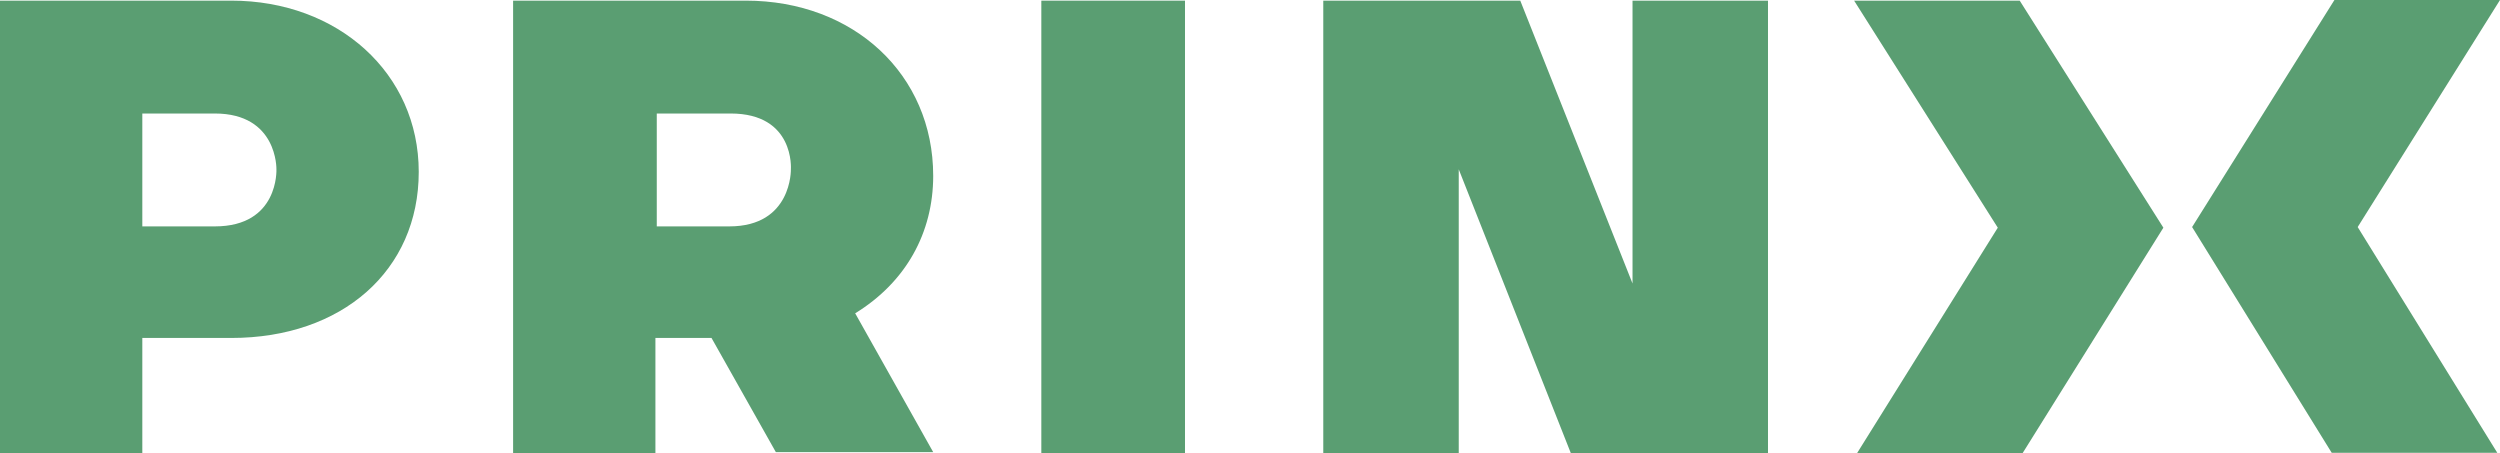
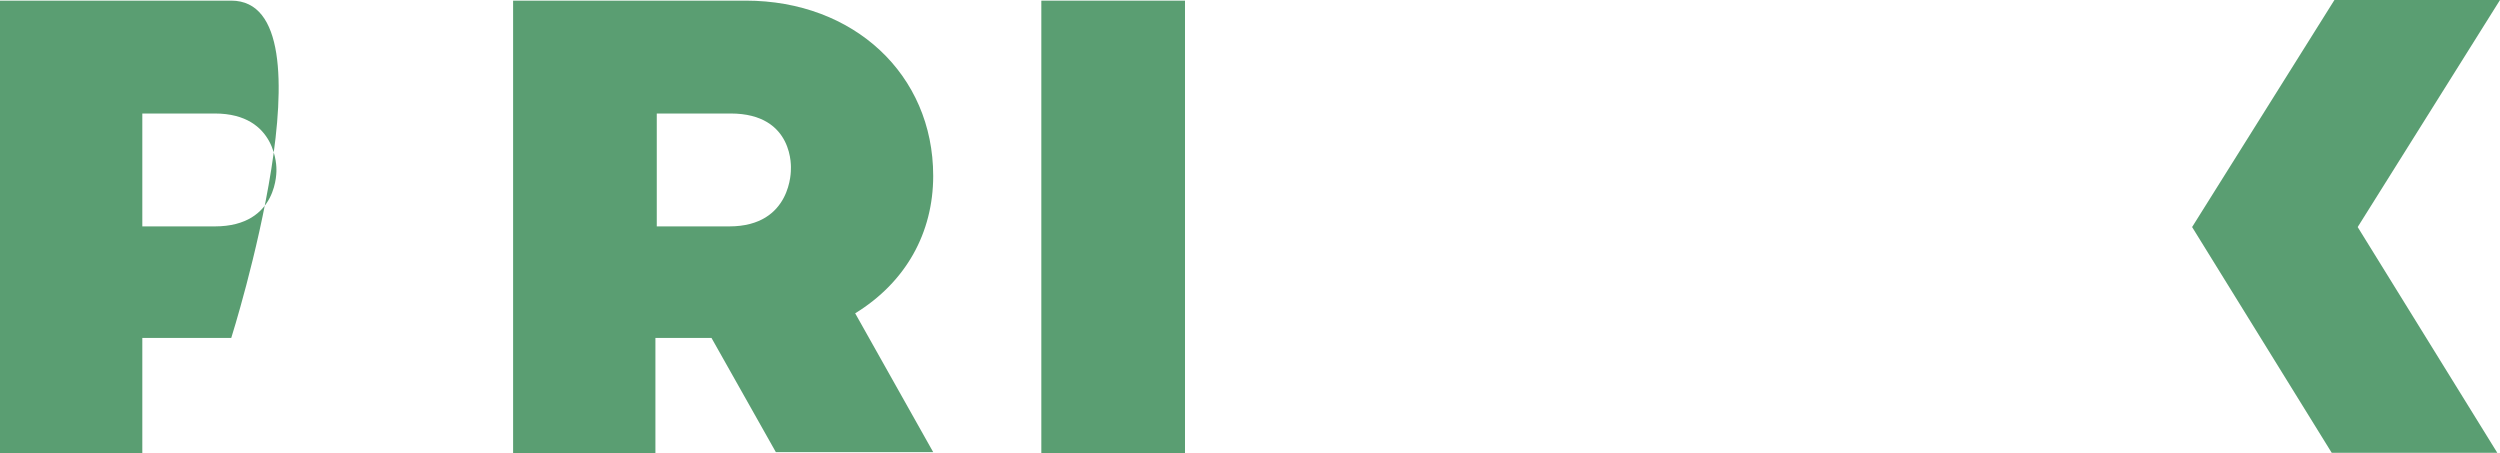
<svg xmlns="http://www.w3.org/2000/svg" id="uuid-4bc5d691-9a45-4cf2-847f-ae6748592b7d" data-name="Camada 1" viewBox="0 0 1767.74 320.62">
  <defs>
    <style>      .uuid-82ff9d78-315f-4800-a249-dd2f20ad7a48 {        fill: #5a9e72;      }    </style>
  </defs>
  <g id="uuid-ad25602f-41df-4fe3-a4b3-7155099bf293" data-name="PRINX_RGB">
    <g>
-       <polygon class="uuid-82ff9d78-315f-4800-a249-dd2f20ad7a48" points="1154.35 .46 1154.35 200.45 1074.98 .46 935.68 .46 935.68 320.62 1031.47 320.62 1031.47 119.72 1110.81 320.62 1250.14 320.62 1250.14 .46 1154.35 .46" />
-       <polygon class="uuid-82ff9d78-315f-4800-a249-dd2f20ad7a48" points="1311.04 .46 1412.63 161 1313 320.62 1430.05 320.62 1529.71 161 1428.13 .46 1311.04 .46" />
      <rect class="uuid-82ff9d78-315f-4800-a249-dd2f20ad7a48" x="736.32" y=".46" width="101.59" height="320.16" />
      <g>
-         <path class="uuid-82ff9d78-315f-4800-a249-dd2f20ad7a48" d="M163.5.45H0v320.17h100.63v-81.65h62.88c78.38,0,132.58-47.7,132.58-117.43S239,.45,163.5.45M151.92,160.08h-51.29v-79.82h51.29c44.5,0,43.54,39.45,43.54,39.45,0,0,1.92,40.37-43.54,40.37" />
+         <path class="uuid-82ff9d78-315f-4800-a249-dd2f20ad7a48" d="M163.5.45H0v320.17h100.63v-81.65h62.88S239,.45,163.5.45M151.92,160.08h-51.29v-79.82h51.29c44.5,0,43.54,39.45,43.54,39.45,0,0,1.92,40.37-43.54,40.37" />
        <path class="uuid-82ff9d78-315f-4800-a249-dd2f20ad7a48" d="M659.86,124.3C659.86,52.75,603.73.45,527.31.45h-164.5v320.17h100.63v-81.65h39.66l45.5,80.73h111.26l-55.17-98.16c35.83-22.01,55.17-56.87,55.17-97.24M515.69,160.08h-51.29v-79.82h52.25c45.49,0,42.58,39.45,42.58,39.45,0,0,.96,40.37-43.54,40.37" />
        <polygon class="uuid-82ff9d78-315f-4800-a249-dd2f20ad7a48" points="1765.82 320.16 1648.74 320.16 1550.03 160.54 1650.66 0 1767.74 0 1667.11 160.54 1765.82 320.16" />
      </g>
    </g>
  </g>
</svg>